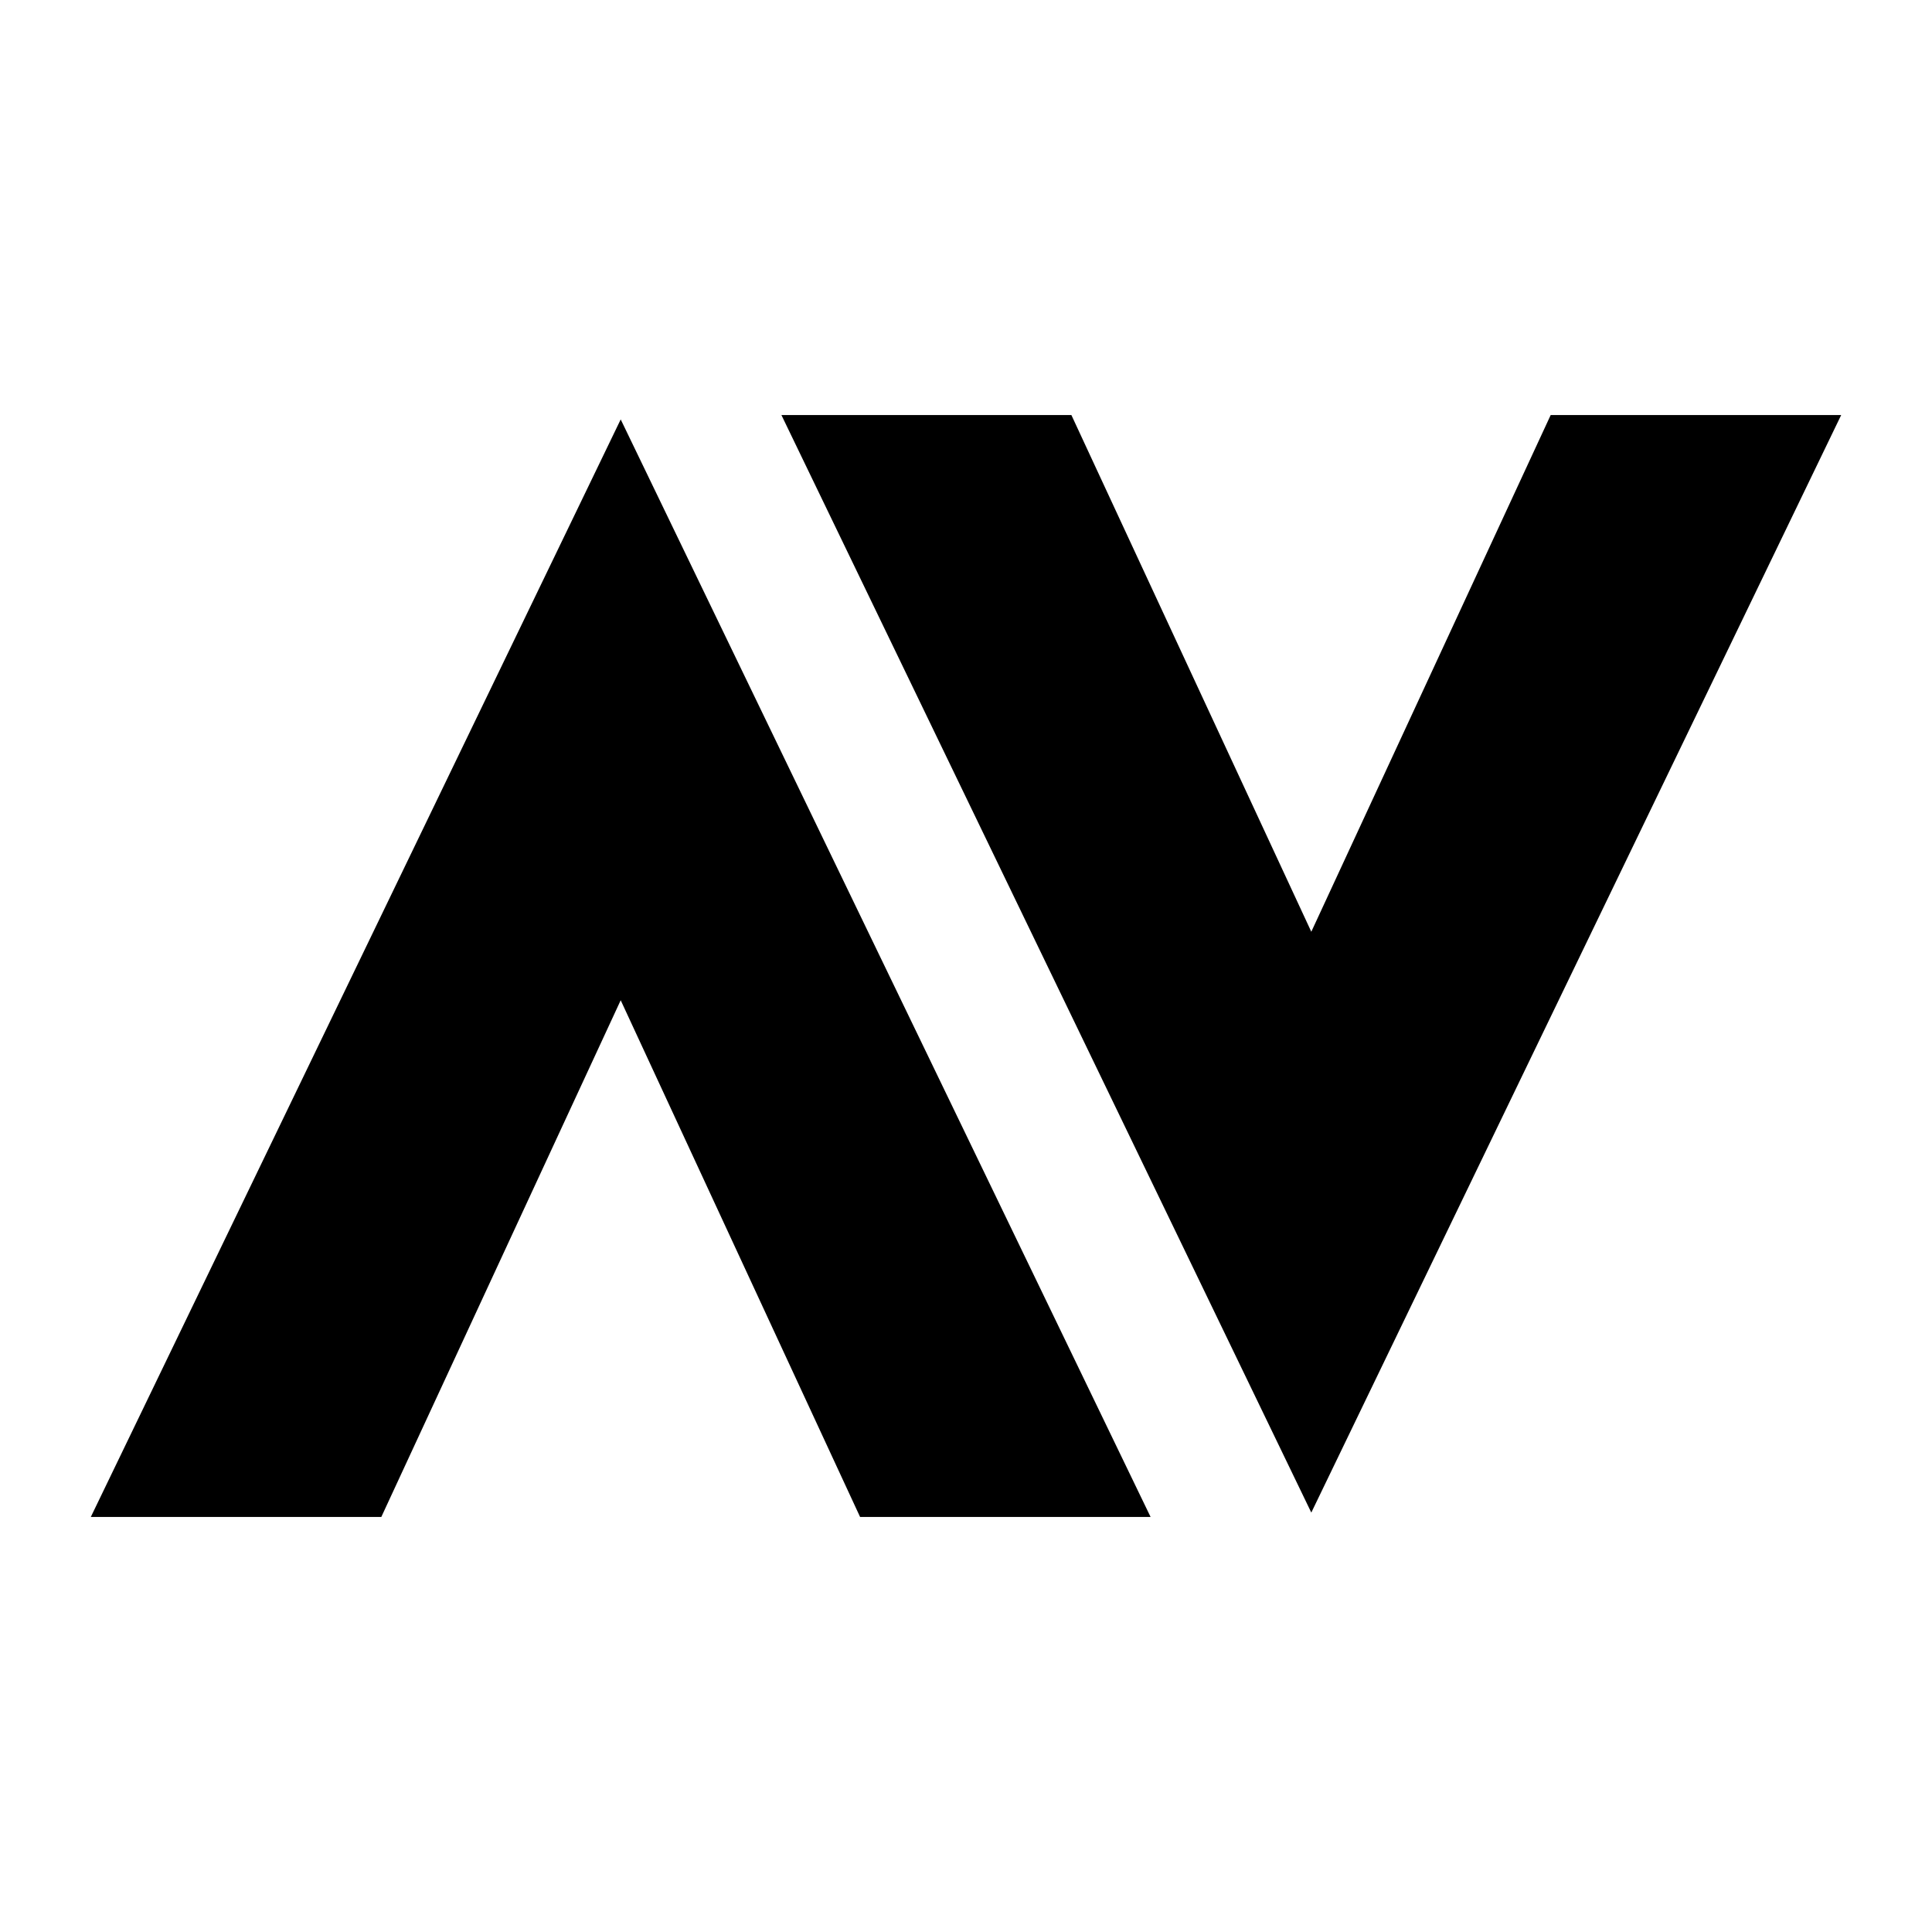
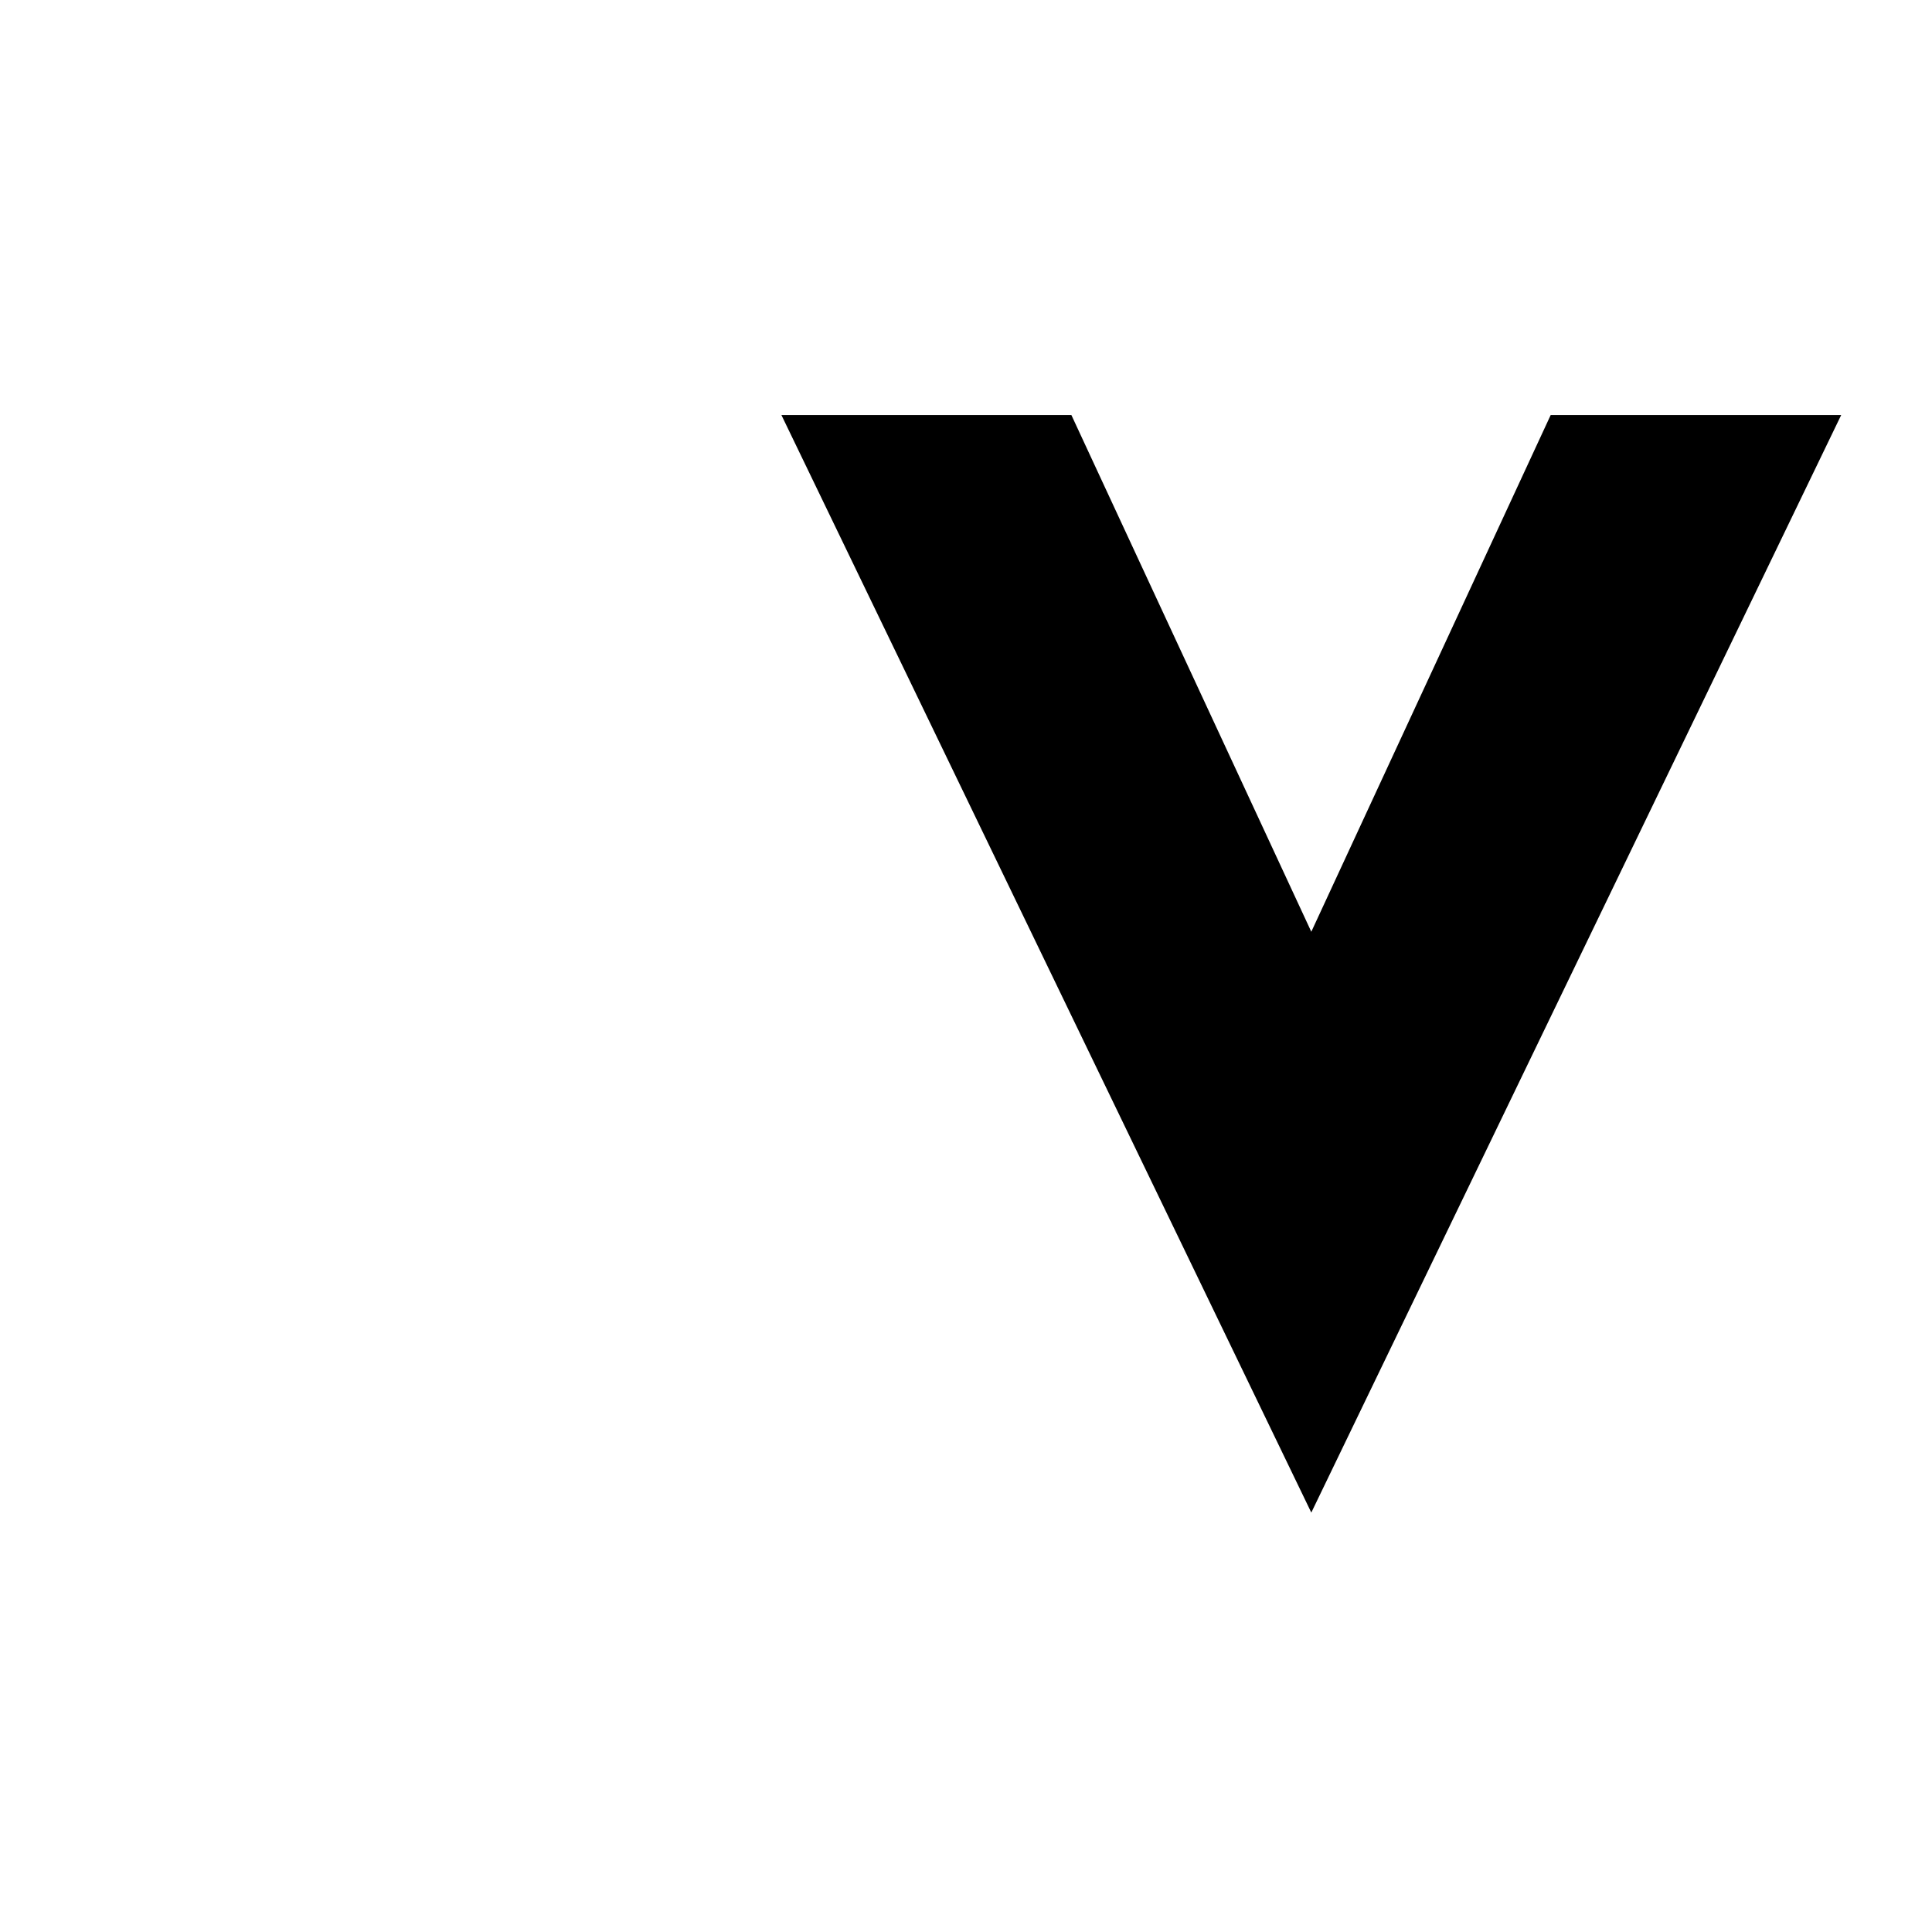
<svg xmlns="http://www.w3.org/2000/svg" data-bbox="5.17 23.63 99.66 62.74" viewBox="0 0 110 110" data-type="shape">
  <g>
-     <path d="m5.17 86.37 30.17-62.49 30.17 62.49H48.97L35.34 56.95 21.71 86.37H5.17" />
-     <path d="m44.49 23.63 30.17 62.49 30.17-62.49H88.29L74.66 53.05 61 23.63Z" />
+     <path d="m44.49 23.63 30.17 62.49 30.17-62.49H88.29L74.66 53.05 61 23.63" />
  </g>
</svg>